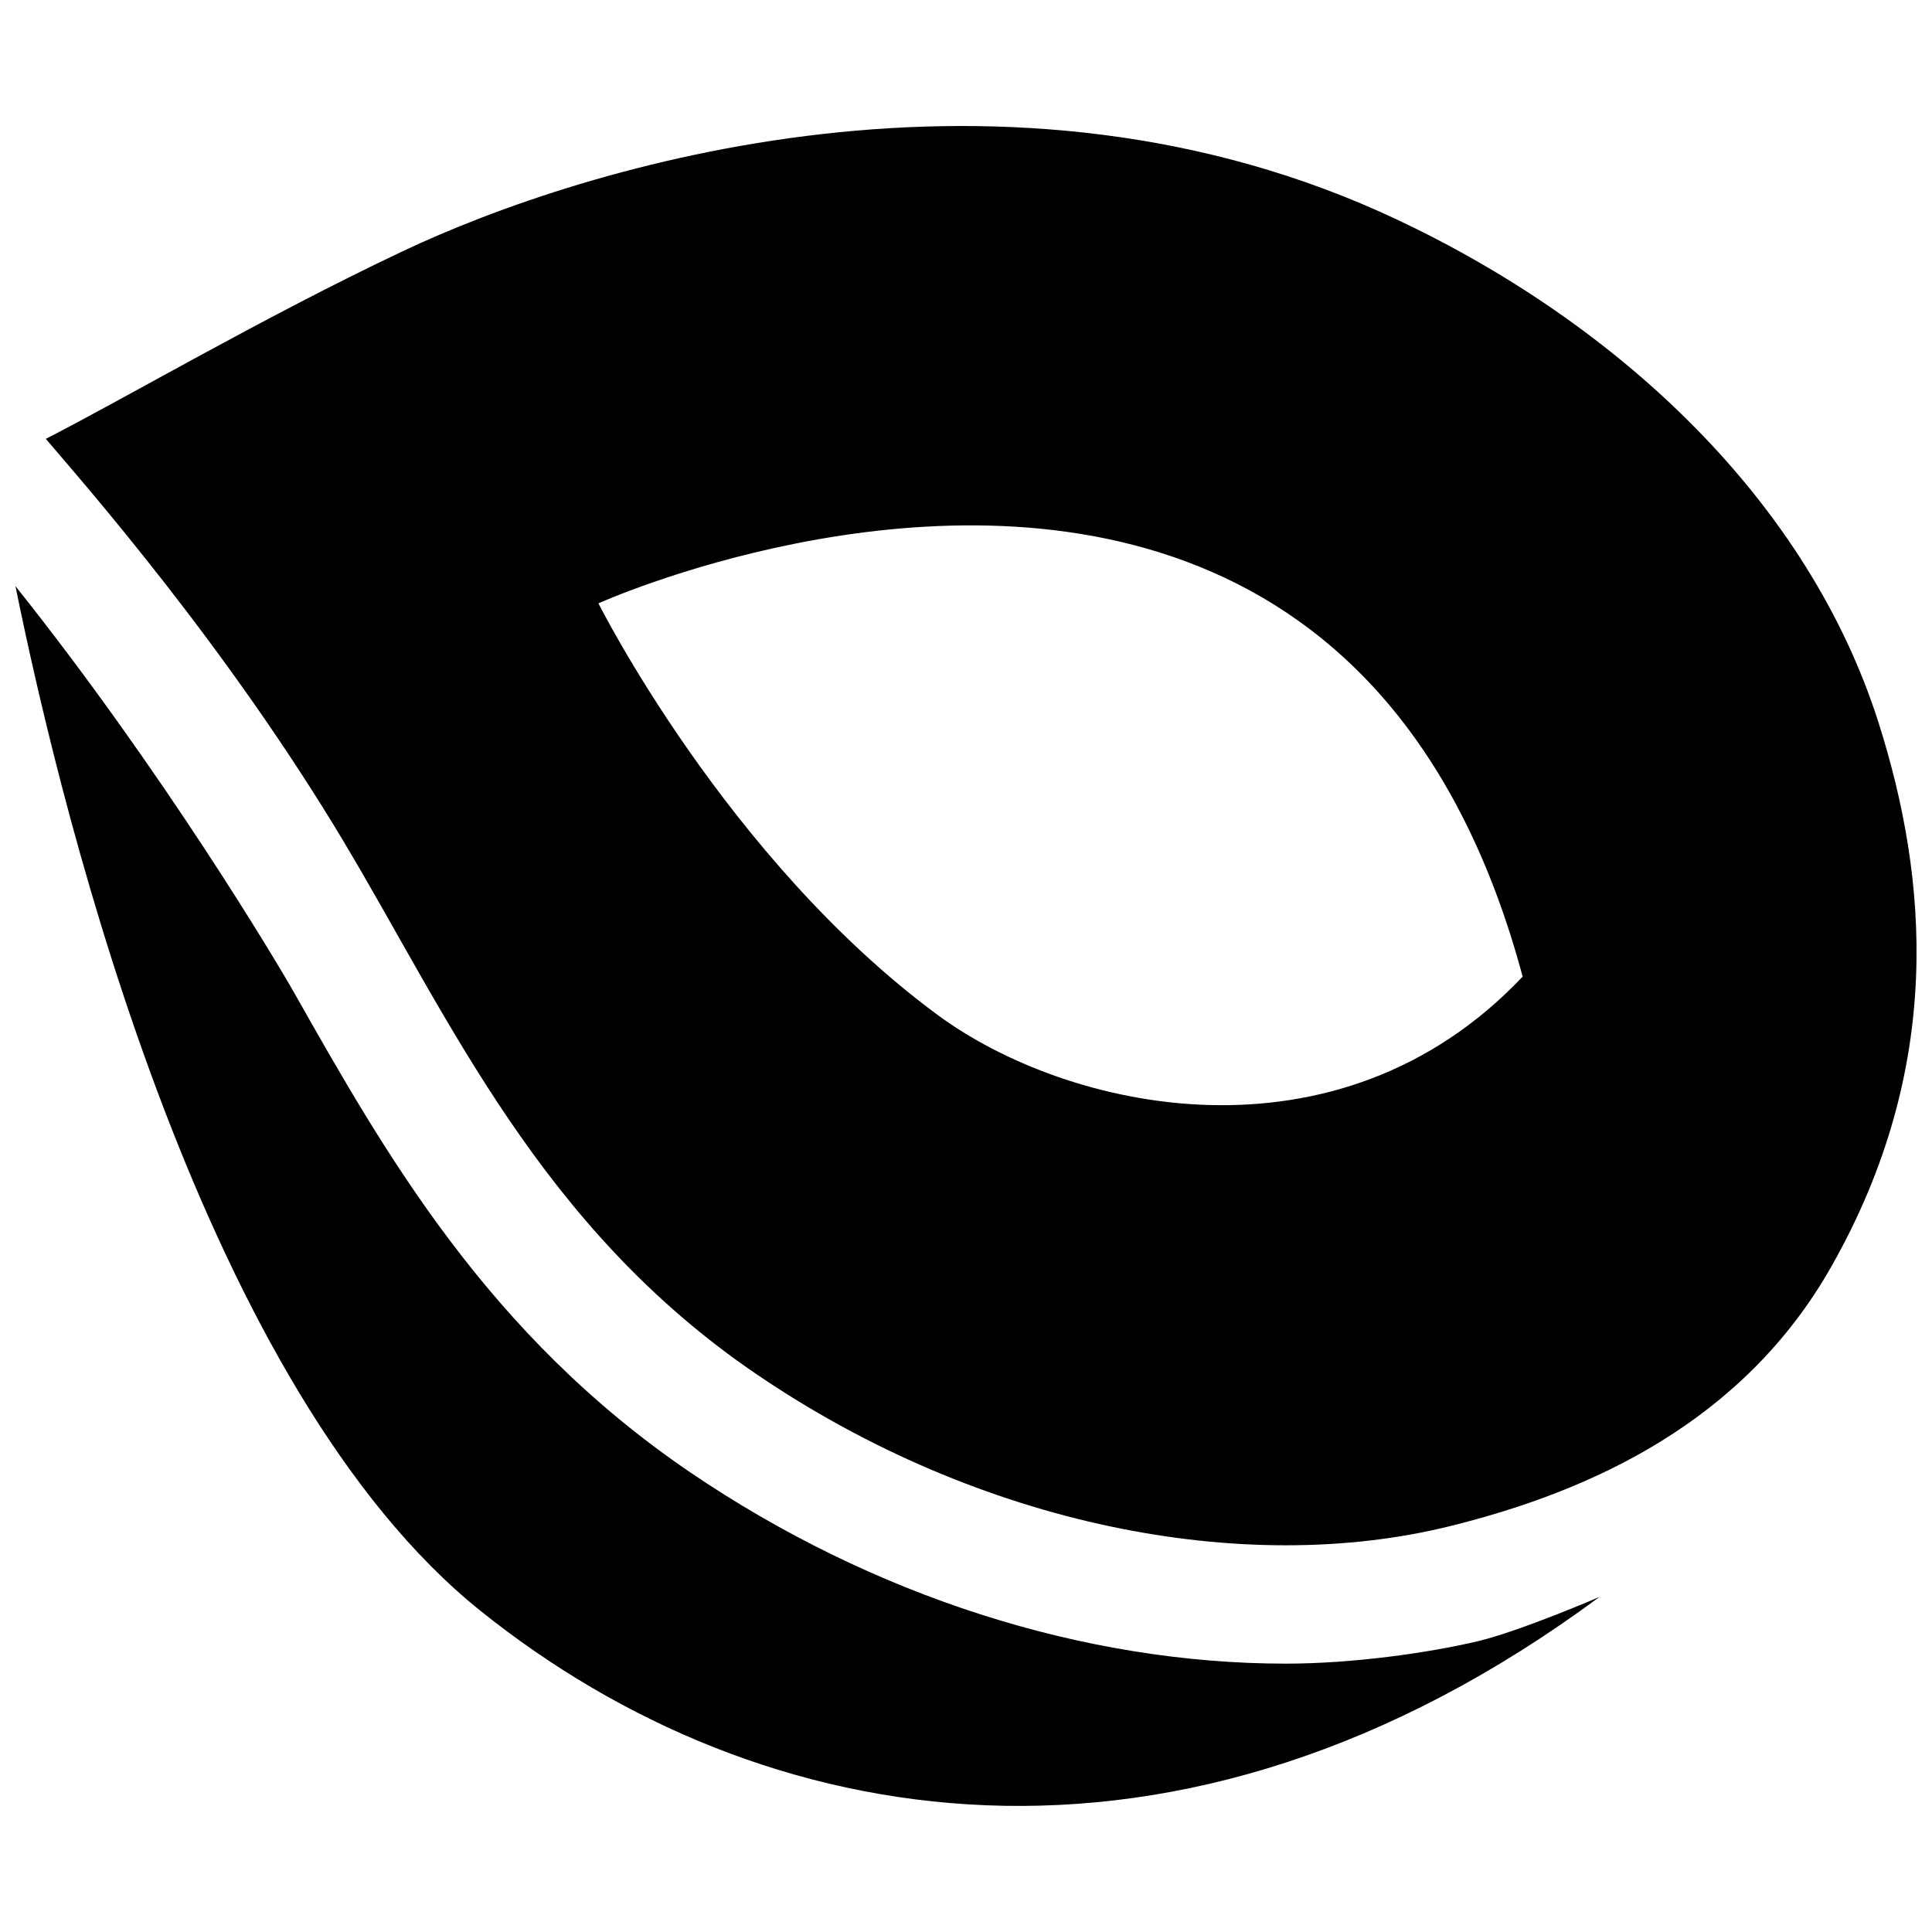
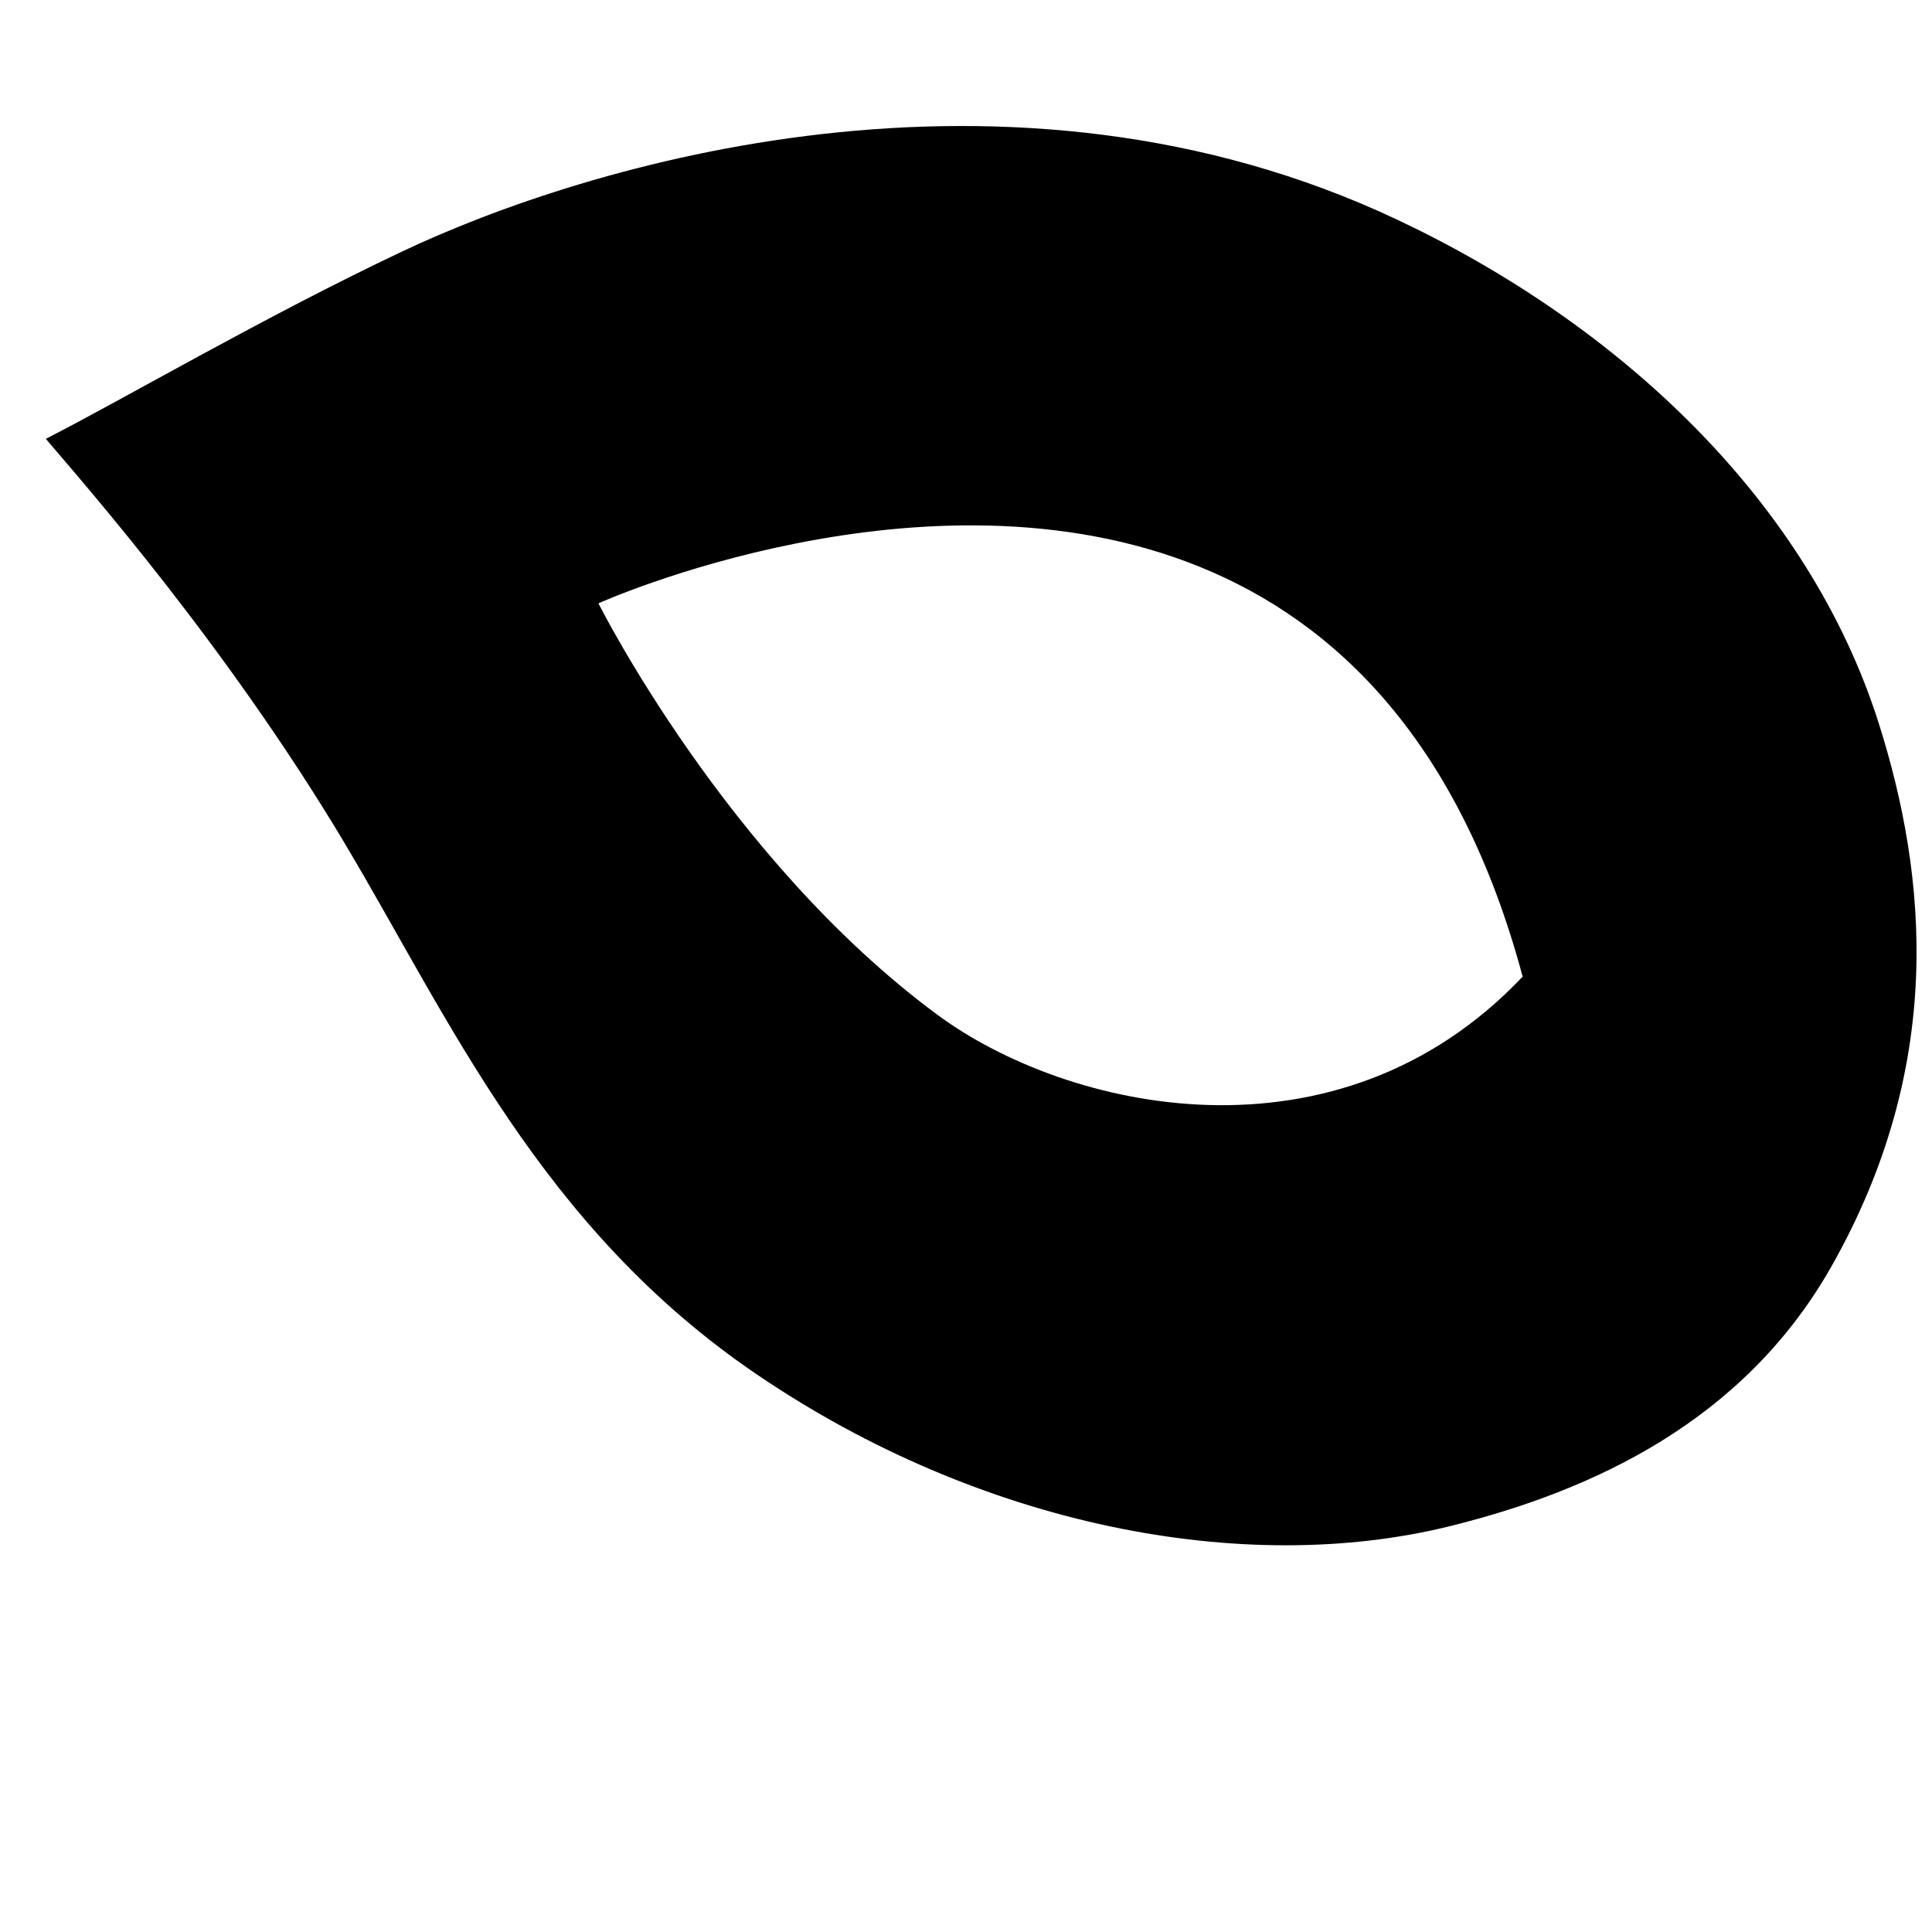
<svg xmlns="http://www.w3.org/2000/svg" width="800px" height="800px" version="1.1" viewBox="144 144 512 512">
  <defs>
    <clipPath id="b">
      <path d="m148.09 299h419.91v324h-419.91z" />
    </clipPath>
    <clipPath id="a">
      <path d="m156 177h495.9v377h-495.9z" />
    </clipPath>
  </defs>
  <g>
    <g clip-path="url(#b)">
-       <path d="m535.69 578.93c-13.195 3.109-33.172 5.953-50.93 5.953-53.652 0-109.69-17.996-157.8-50.668-53.691-36.477-80.953-84.637-104.99-127.11-4.688-8.285-34.727-58.695-73.879-107.78 13.371 65.758 50.562 213.28 123.26 271.58 74.152 59.453 184.56 79.164 296.53-3.699 0-0.004-20.953 9.039-32.188 11.719z" />
-     </g>
+       </g>
    <g clip-path="url(#a)">
      <path d="m235.29 367.39c27.805 46.562 51.934 101.91 109.3 140.86 59.344 40.324 129.19 53.645 183.58 40.215 38.148-9.418 77.934-27.957 101.08-68.676 30.219-53.195 25.609-103.23 12.629-144.14-18.672-58.871-68.688-105.65-127.6-133.43-103.23-48.715-215.02-14.652-263.75 8.453-36.605 17.324-72.93 38.652-94.383 49.629 10.375 12.203 47.98 54.898 79.156 107.09zm312.22 35.434c-49.148 51.898-120.82 35.453-155.14 10.066-55.914-41.324-89.777-109-89.777-109s86.625-39.086 159.2-9.738c36.277 14.652 69.035 46.414 85.727 108.67z" />
    </g>
  </g>
</svg>